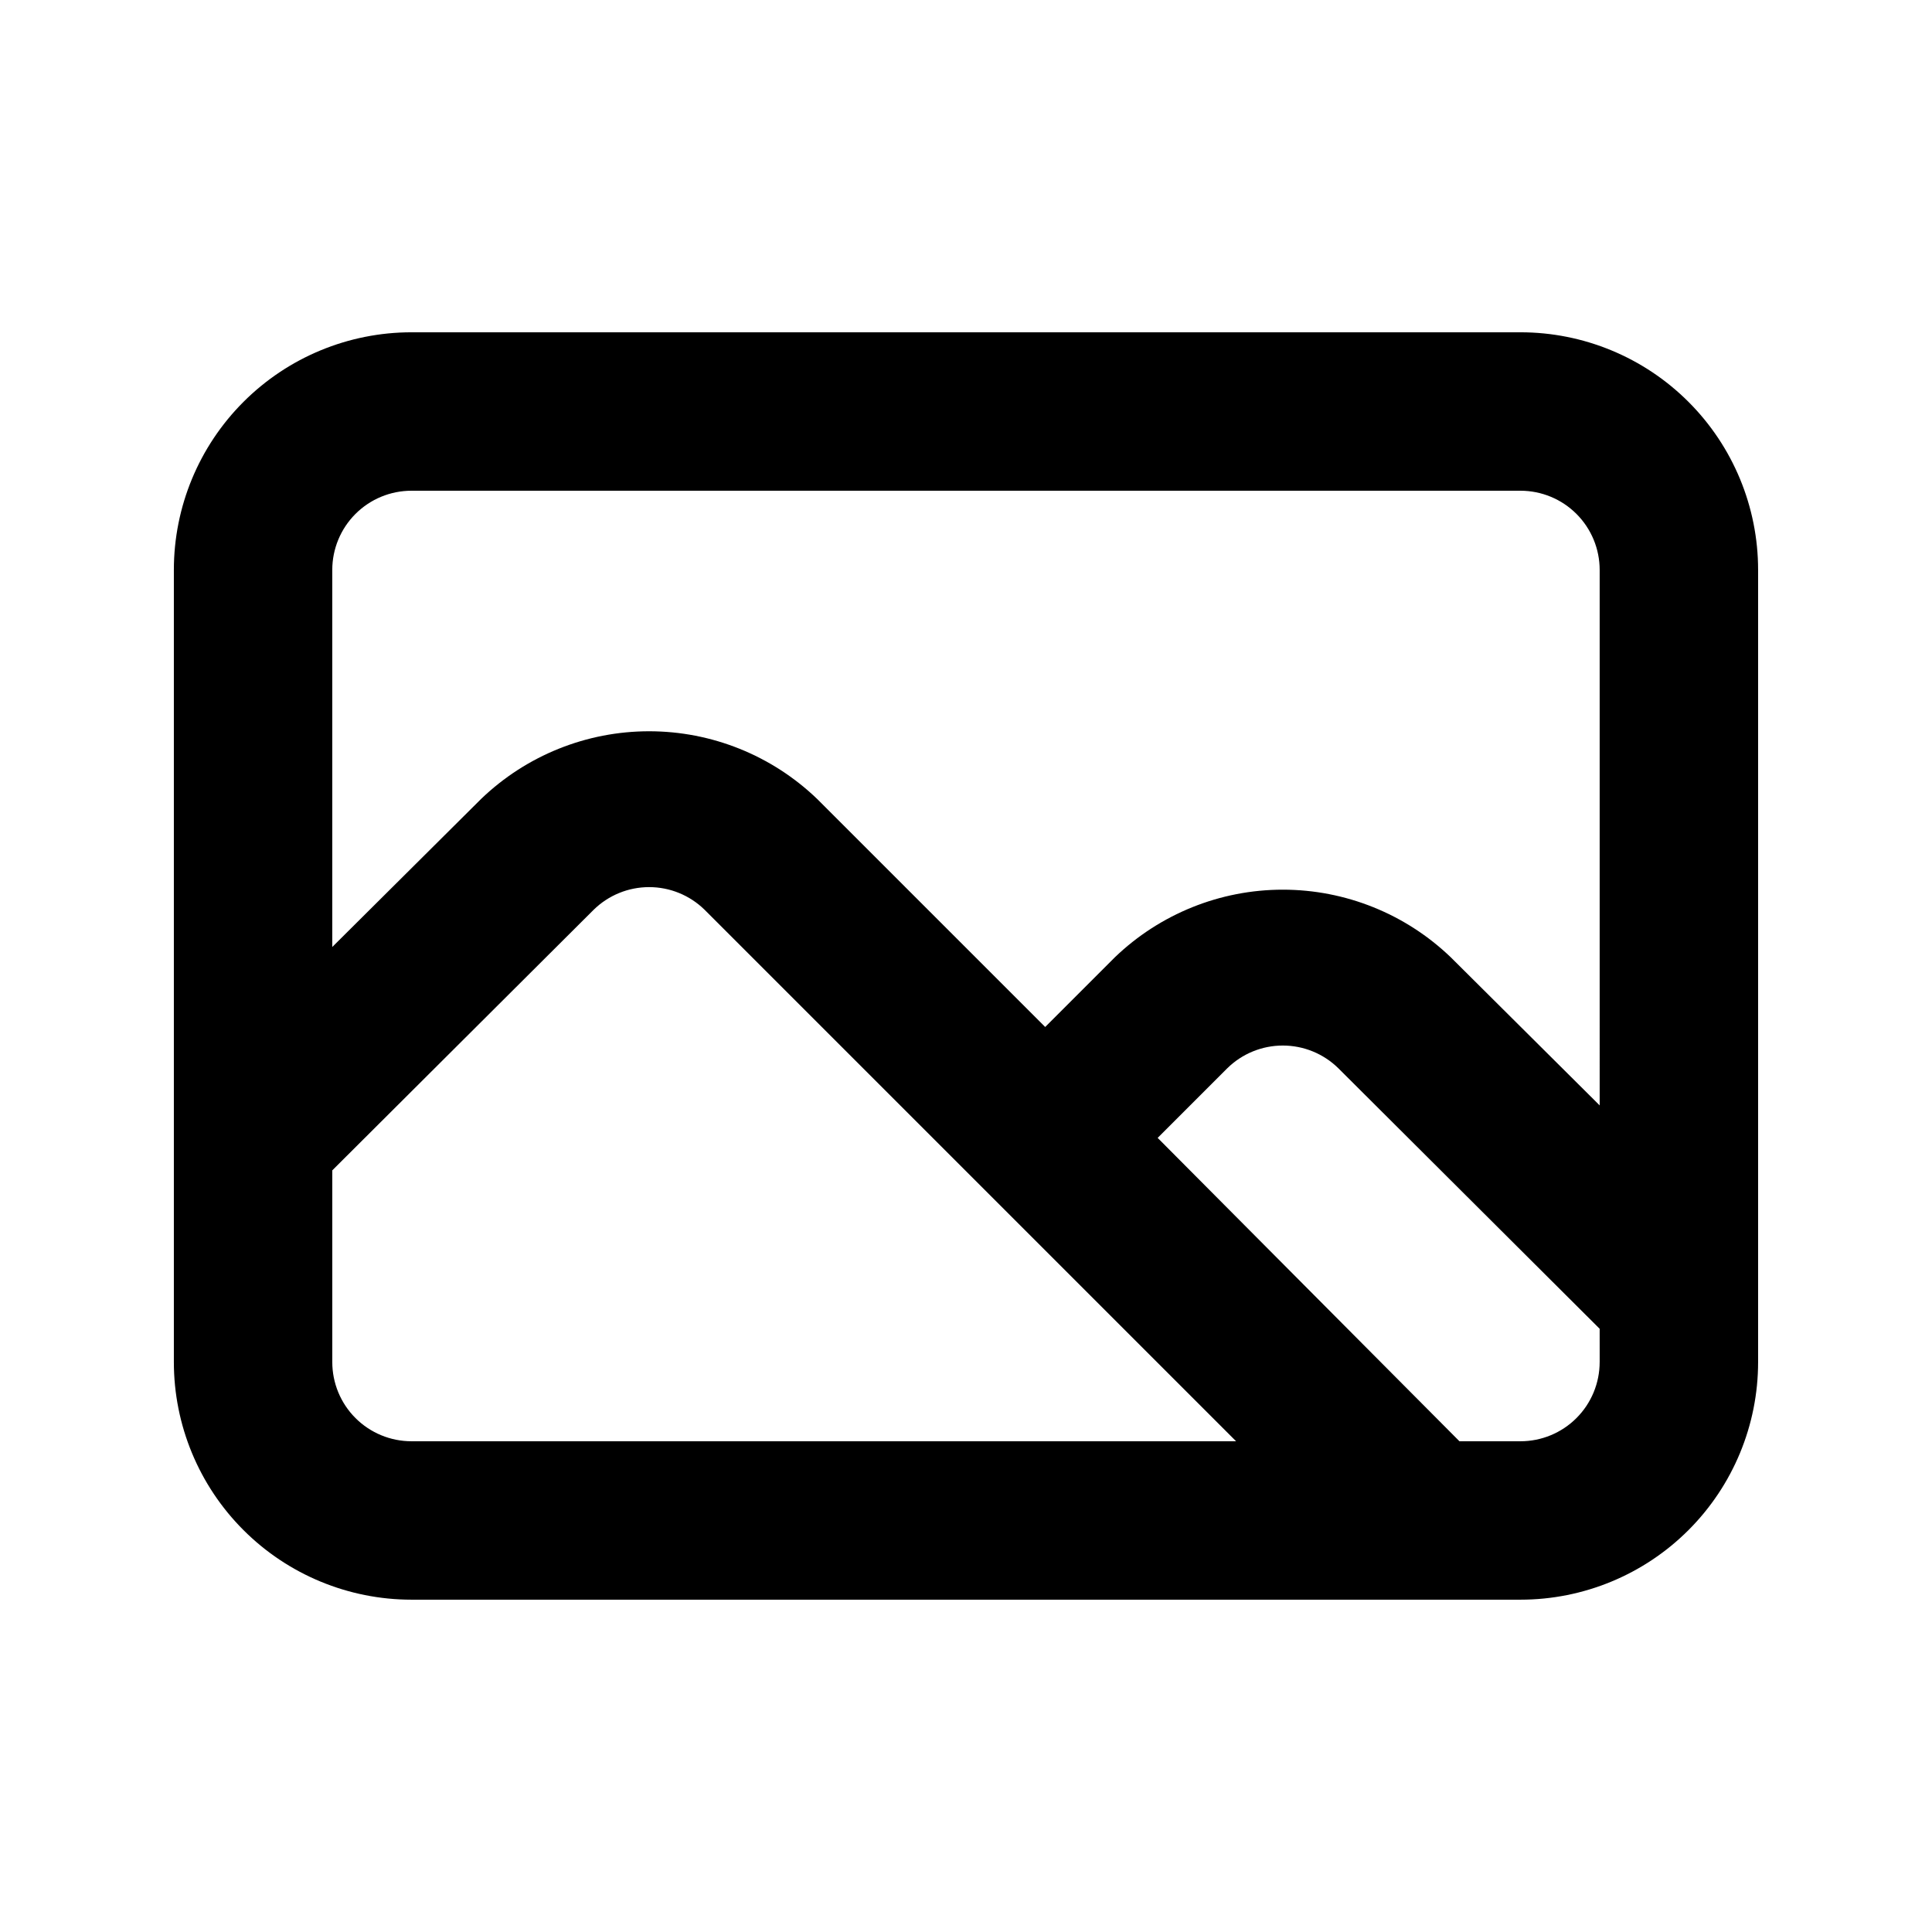
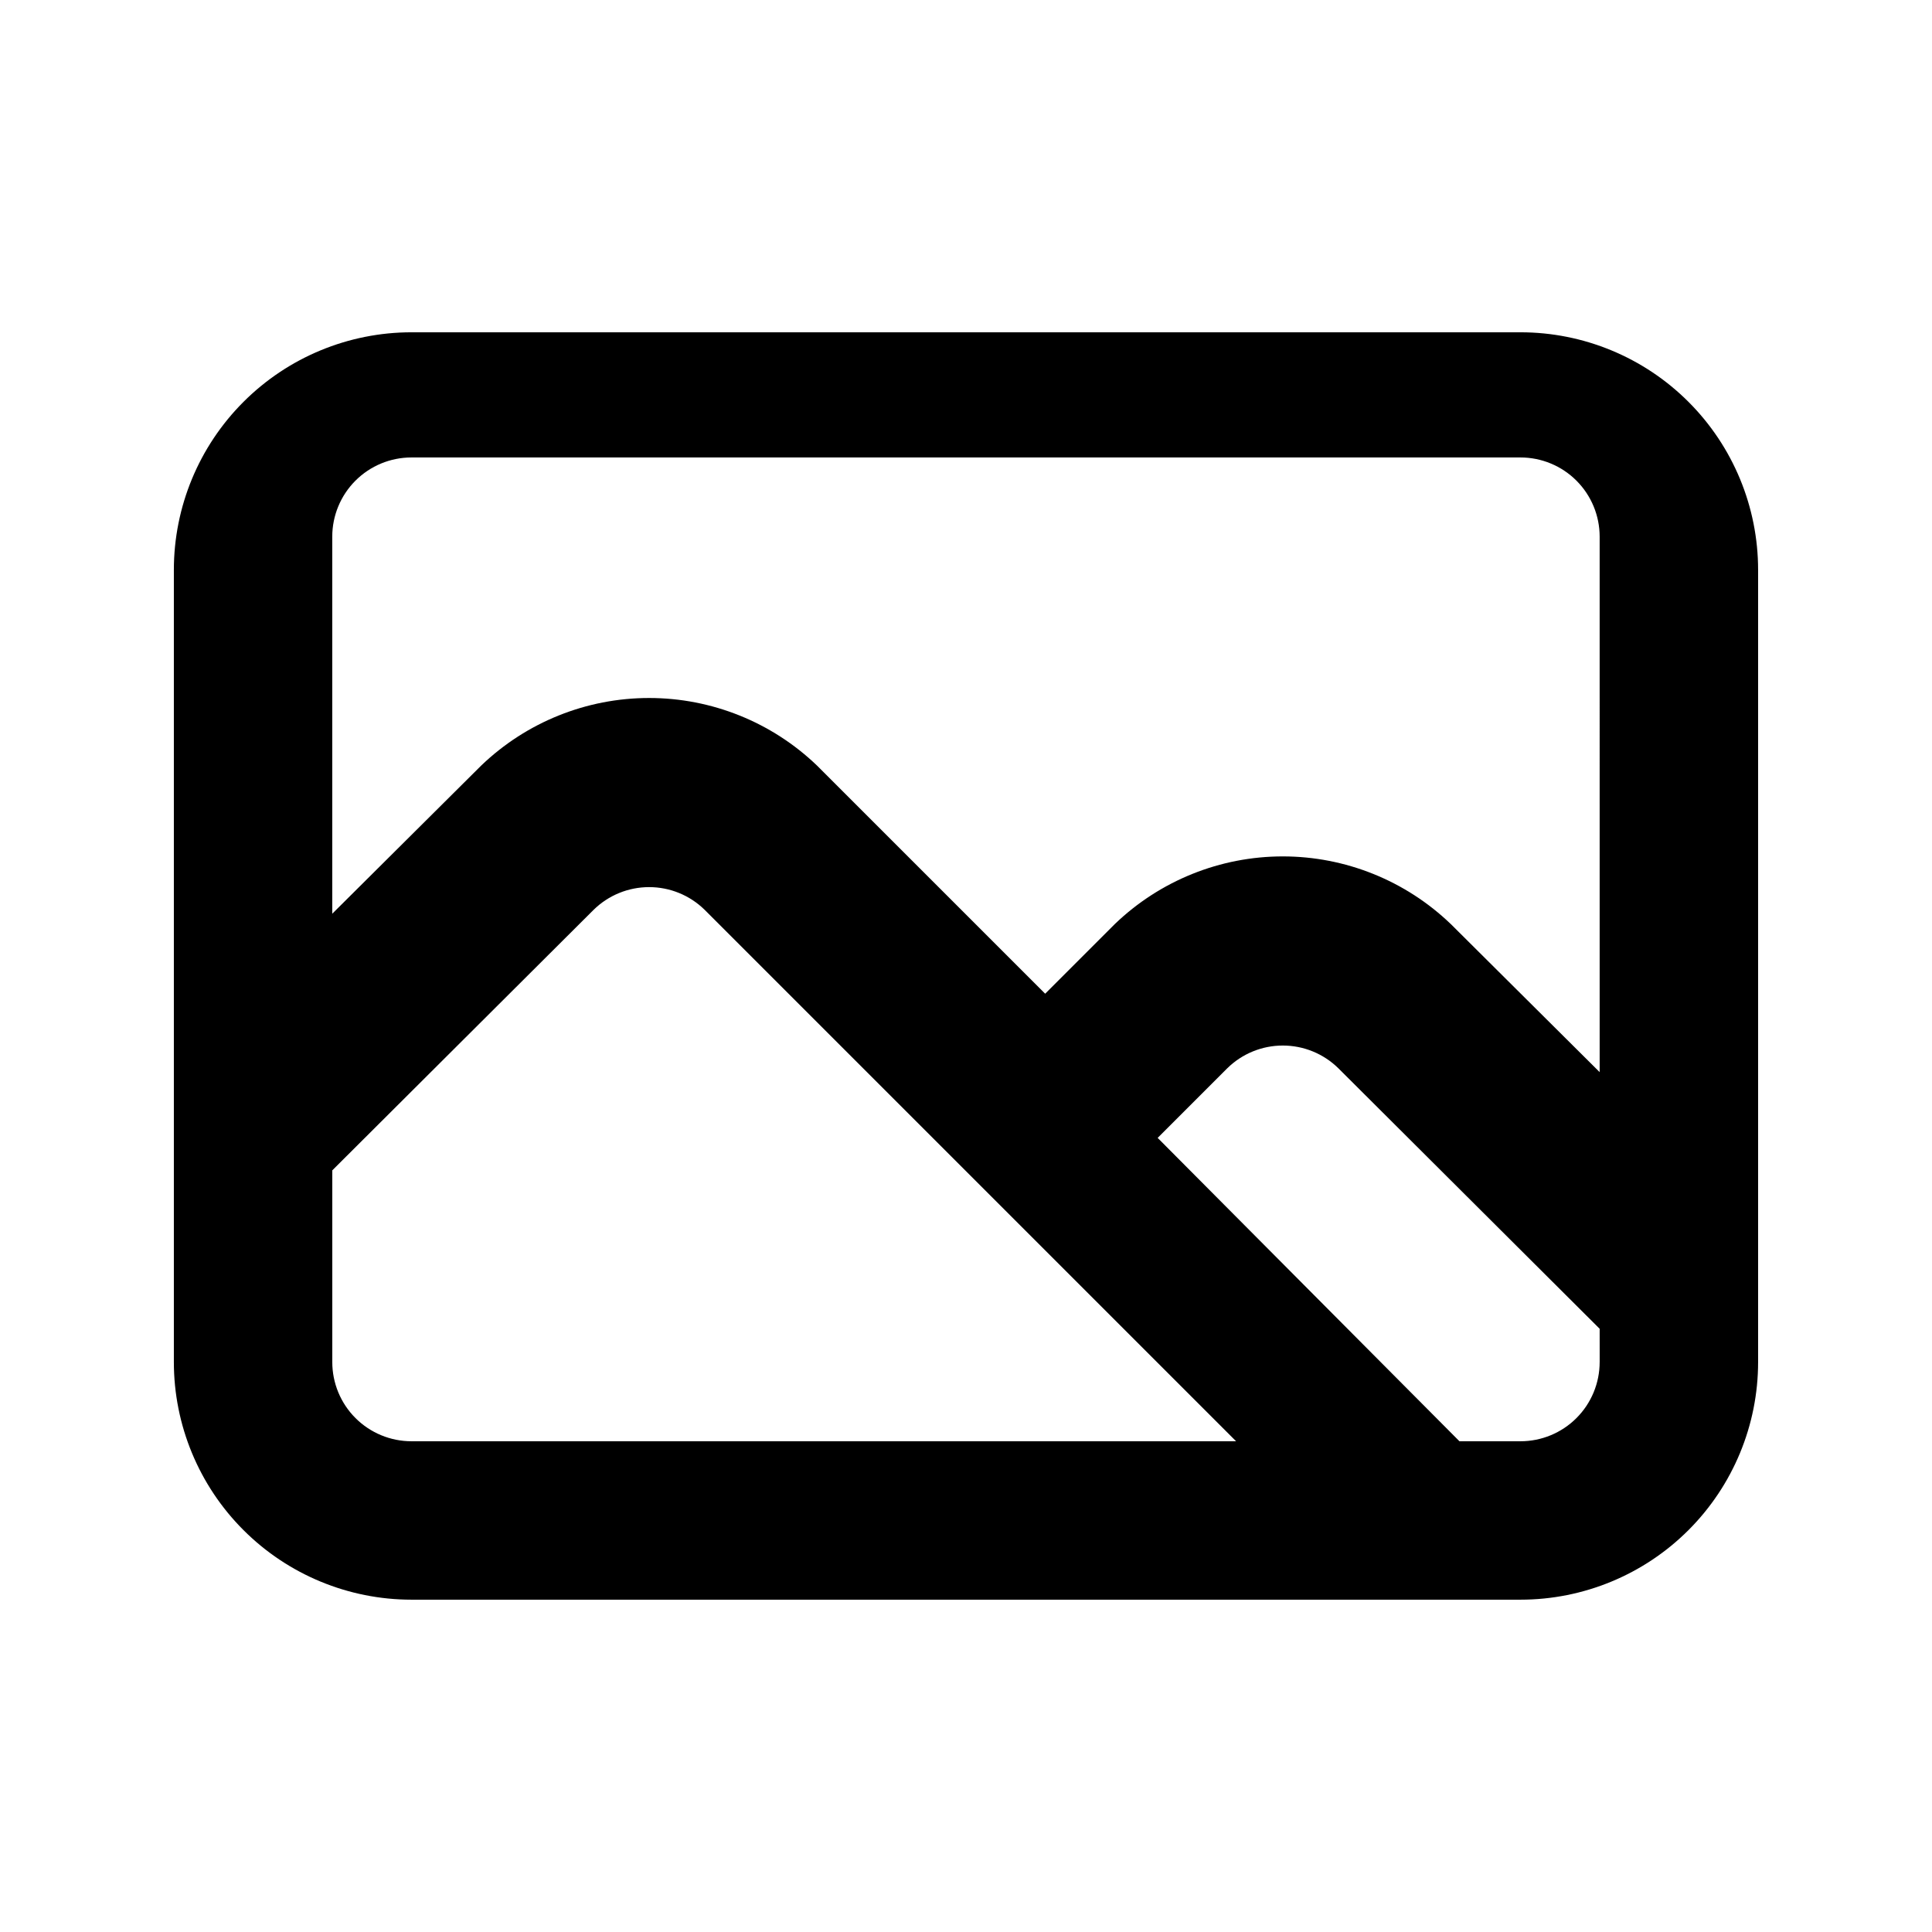
<svg xmlns="http://www.w3.org/2000/svg" fill="#000000" width="800px" height="800px" version="1.1" viewBox="144 144 512 512">
-   <path d="m546.94 232.06h-293.89c-16.703 0-32.723 6.633-44.531 18.445-11.812 11.809-18.445 27.828-18.445 44.531v209.92c0 16.703 6.633 32.723 18.445 44.531 11.809 11.812 27.828 18.445 44.531 18.445h293.89c16.703 0 32.723-6.633 44.531-18.445 11.812-11.809 18.445-27.828 18.445-44.531v-209.92c0-16.703-6.633-32.723-18.445-44.531-11.809-11.812-27.828-18.445-44.531-18.445zm-293.89 293.89c-5.566 0-10.906-2.211-14.844-6.148-3.938-3.934-6.148-9.273-6.148-14.844v-50.801l69.273-69.062c3.926-3.848 9.199-6 14.695-6 5.492 0 10.77 2.152 14.695 6l140.86 140.86zm314.88-20.992h-0.004c0 5.57-2.211 10.91-6.148 14.844-3.934 3.938-9.273 6.148-14.844 6.148h-16.164l-79.98-80.398 18.473-18.473h0.004c3.922-3.848 9.199-6 14.691-6 5.496 0 10.773 2.152 14.695 6l69.273 69.062zm0-68.016-39.465-39.254h-0.004c-11.965-11.492-27.91-17.914-44.504-17.914-16.59 0-32.535 6.422-44.5 17.914l-18.473 18.473-60.457-60.453c-11.965-11.496-27.914-17.914-44.504-17.914-16.594 0-32.539 6.418-44.504 17.914l-39.465 39.254v-99.922c0-5.566 2.211-10.906 6.148-14.844s9.277-6.148 14.844-6.148h293.89c5.57 0 10.91 2.211 14.844 6.148 3.938 3.938 6.148 9.277 6.148 14.844z" />
+   <path d="m546.94 232.06h-293.89c-16.703 0-32.723 6.633-44.531 18.445-11.812 11.809-18.445 27.828-18.445 44.531v209.92c0 16.703 6.633 32.723 18.445 44.531 11.809 11.812 27.828 18.445 44.531 18.445h293.89c16.703 0 32.723-6.633 44.531-18.445 11.812-11.809 18.445-27.828 18.445-44.531v-209.92c0-16.703-6.633-32.723-18.445-44.531-11.809-11.812-27.828-18.445-44.531-18.445zm-293.89 293.89c-5.566 0-10.906-2.211-14.844-6.148-3.938-3.934-6.148-9.273-6.148-14.844v-50.801l69.273-69.062c3.926-3.848 9.199-6 14.695-6 5.492 0 10.77 2.152 14.695 6l140.86 140.86zm314.88-20.992h-0.004c0 5.57-2.211 10.91-6.148 14.844-3.934 3.938-9.273 6.148-14.844 6.148h-16.164l-79.98-80.398 18.473-18.473h0.004c3.922-3.848 9.199-6 14.691-6 5.496 0 10.773 2.152 14.695 6l69.273 69.062m0-68.016-39.465-39.254h-0.004c-11.965-11.492-27.91-17.914-44.504-17.914-16.59 0-32.535 6.422-44.5 17.914l-18.473 18.473-60.457-60.453c-11.965-11.496-27.914-17.914-44.504-17.914-16.594 0-32.539 6.418-44.504 17.914l-39.465 39.254v-99.922c0-5.566 2.211-10.906 6.148-14.844s9.277-6.148 14.844-6.148h293.89c5.57 0 10.91 2.211 14.844 6.148 3.938 3.938 6.148 9.277 6.148 14.844z" />
</svg>